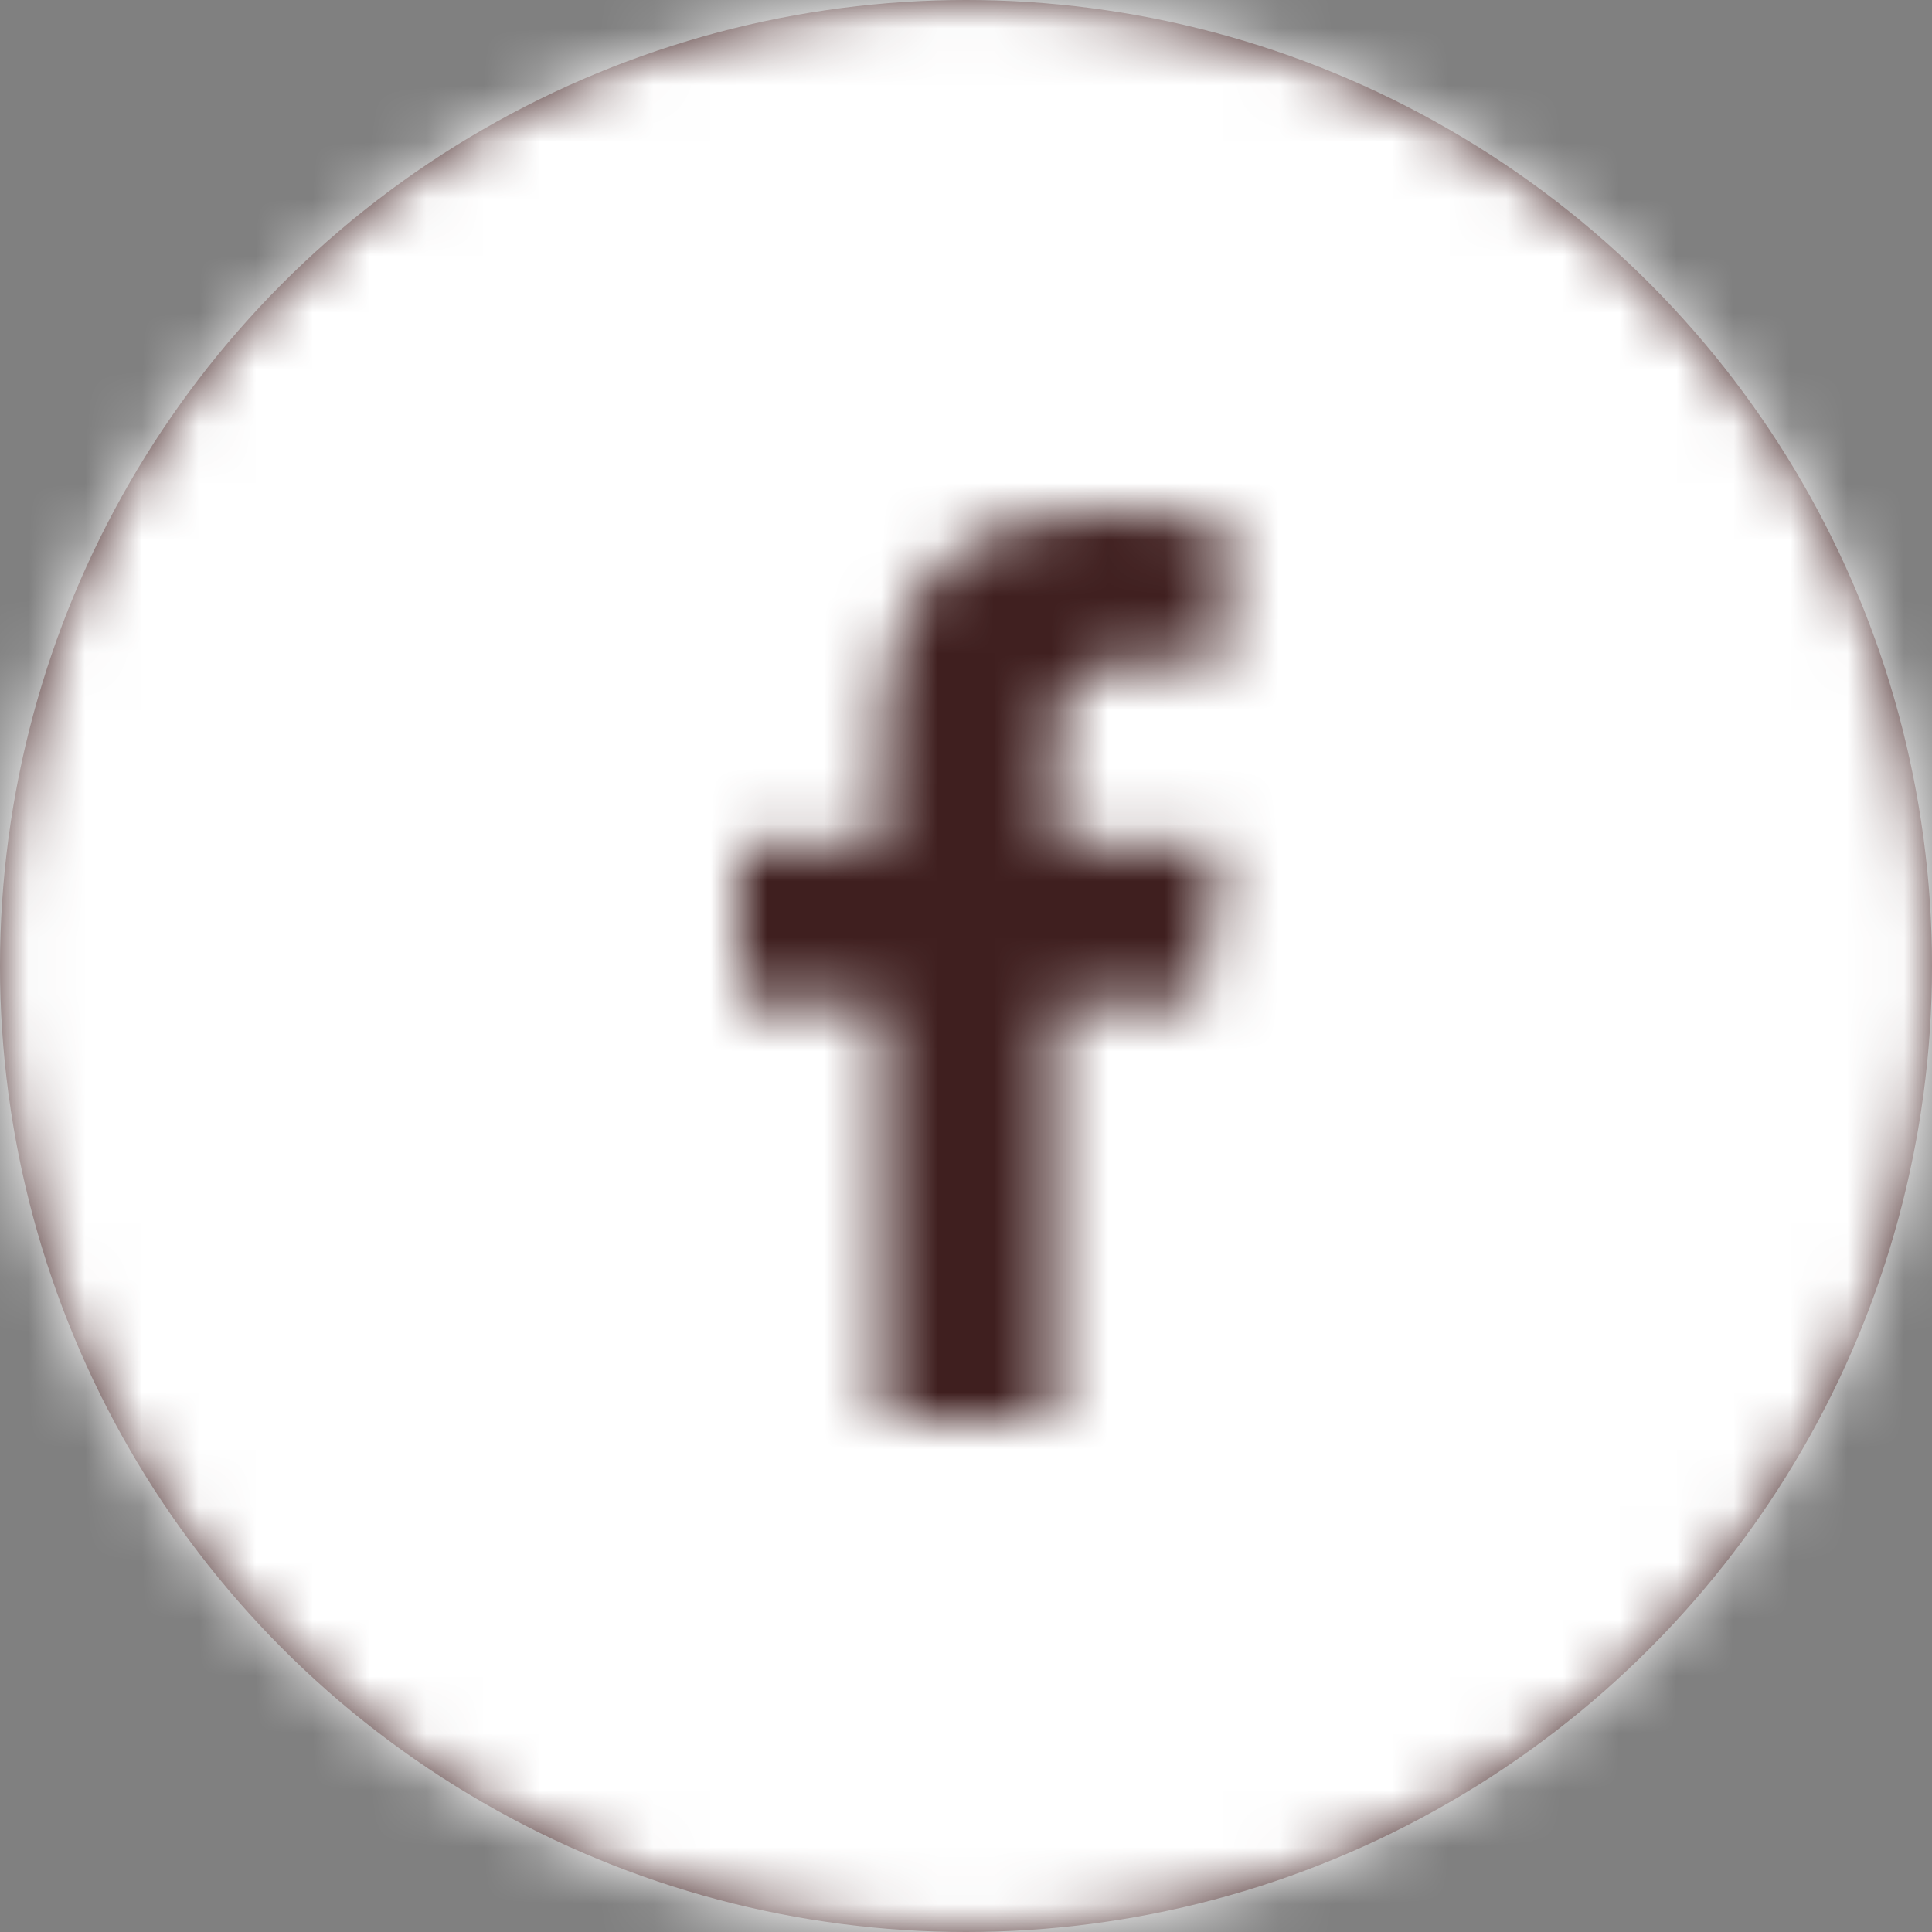
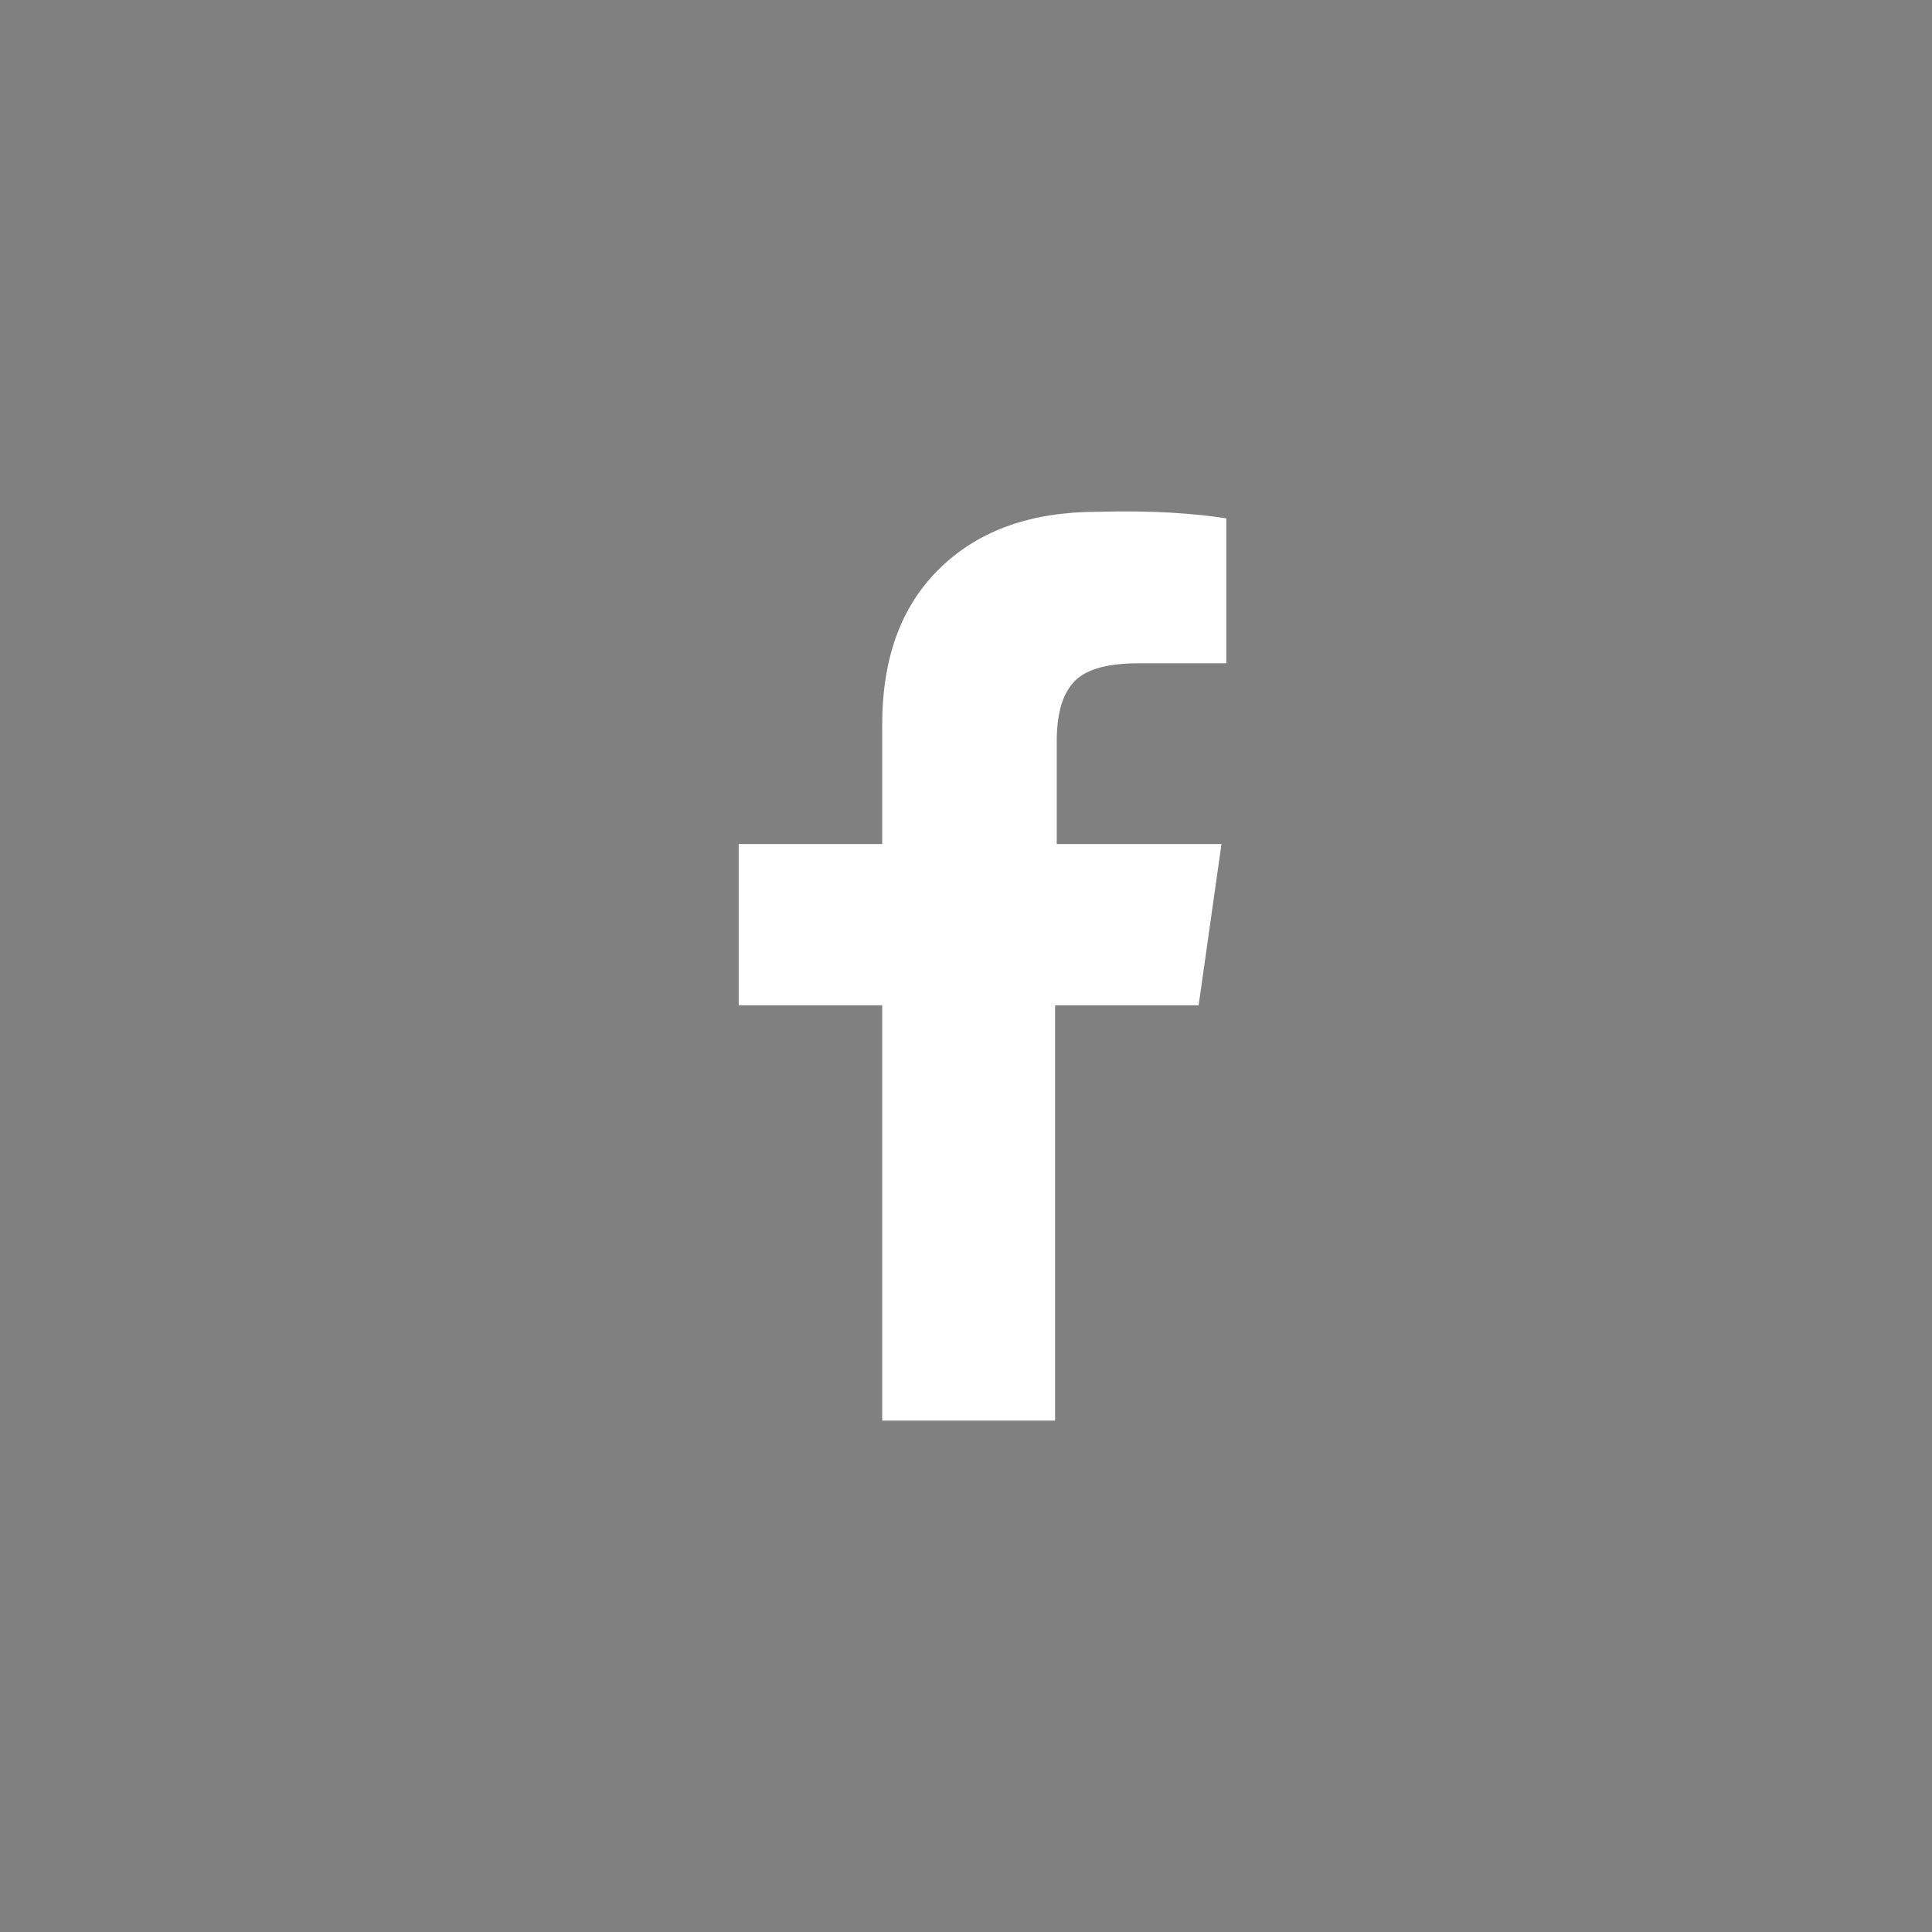
<svg xmlns="http://www.w3.org/2000/svg" xmlns:xlink="http://www.w3.org/1999/xlink" width="34" height="34">
  <rect width="100%" height="100%" fill="#808080" stroke="none" />
  <defs>
-     <circle id="a" cx="17" cy="17" r="17" />
    <path id="c" d="M8.58 2.673H7.032c-.574 0-.947.115-1.148.344-.2.23-.287.573-.287 1.032v1.805h2.899l-.402 2.838H5.568V16H2.525V8.692H0V5.854h2.525V3.762c0-1.204.345-2.12 1.034-2.78.688-.66 1.607-.975 2.755-.975.975-.028 1.722.03 2.267.115v2.55z" />
  </defs>
  <g fill="none" fill-rule="evenodd">
    <mask id="b" fill="#fff">
      <use xlink:href="#a" />
    </mask>
    <use fill="#3f1f1f" xlink:href="#a" />
    <g fill="#FFF" mask="url(#b)">
-       <path d="M0 0h34v34H0z" />
+       <path d="M0 0h34H0z" />
    </g>
    <g transform="translate(13 9)">
      <mask id="d" fill="#fff">
        <use xlink:href="#c" />
      </mask>
      <use fill="#FFF" xlink:href="#c" />
      <g fill="#3f1f1f" mask="url(#d)">
-         <path d="M-6-2h20v20H-6z" />
-       </g>
+         </g>
    </g>
  </g>
</svg>